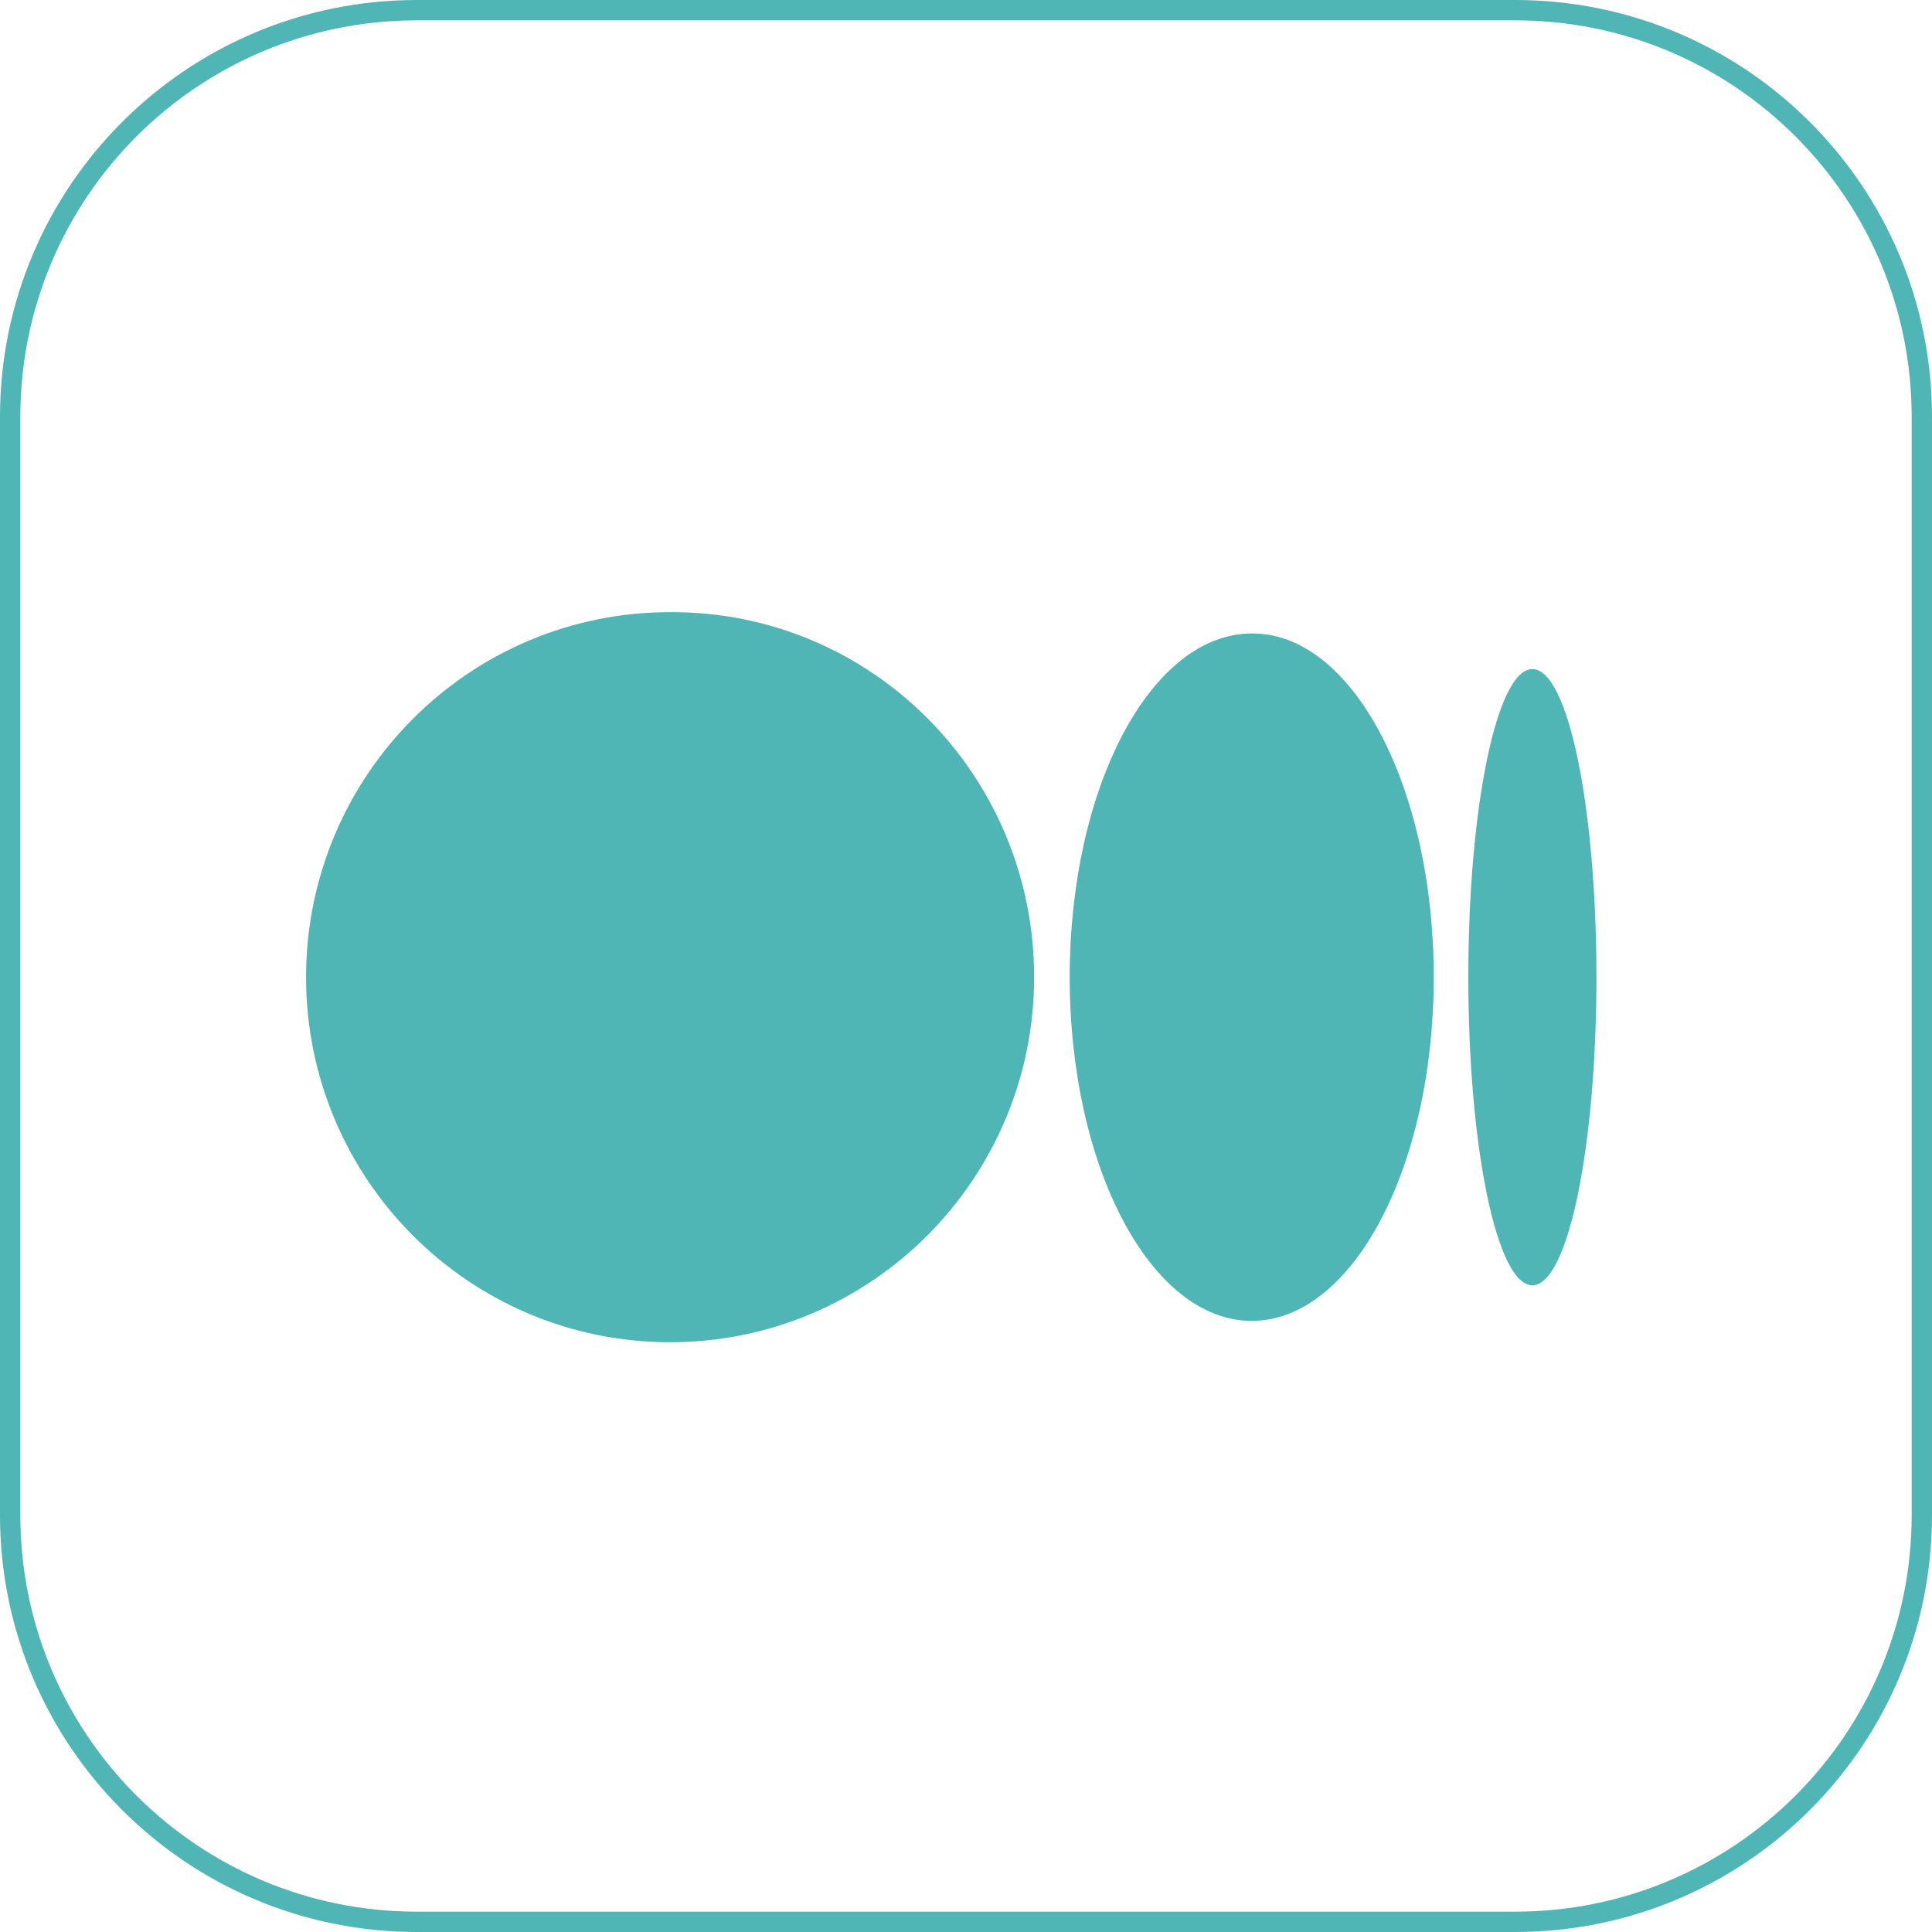
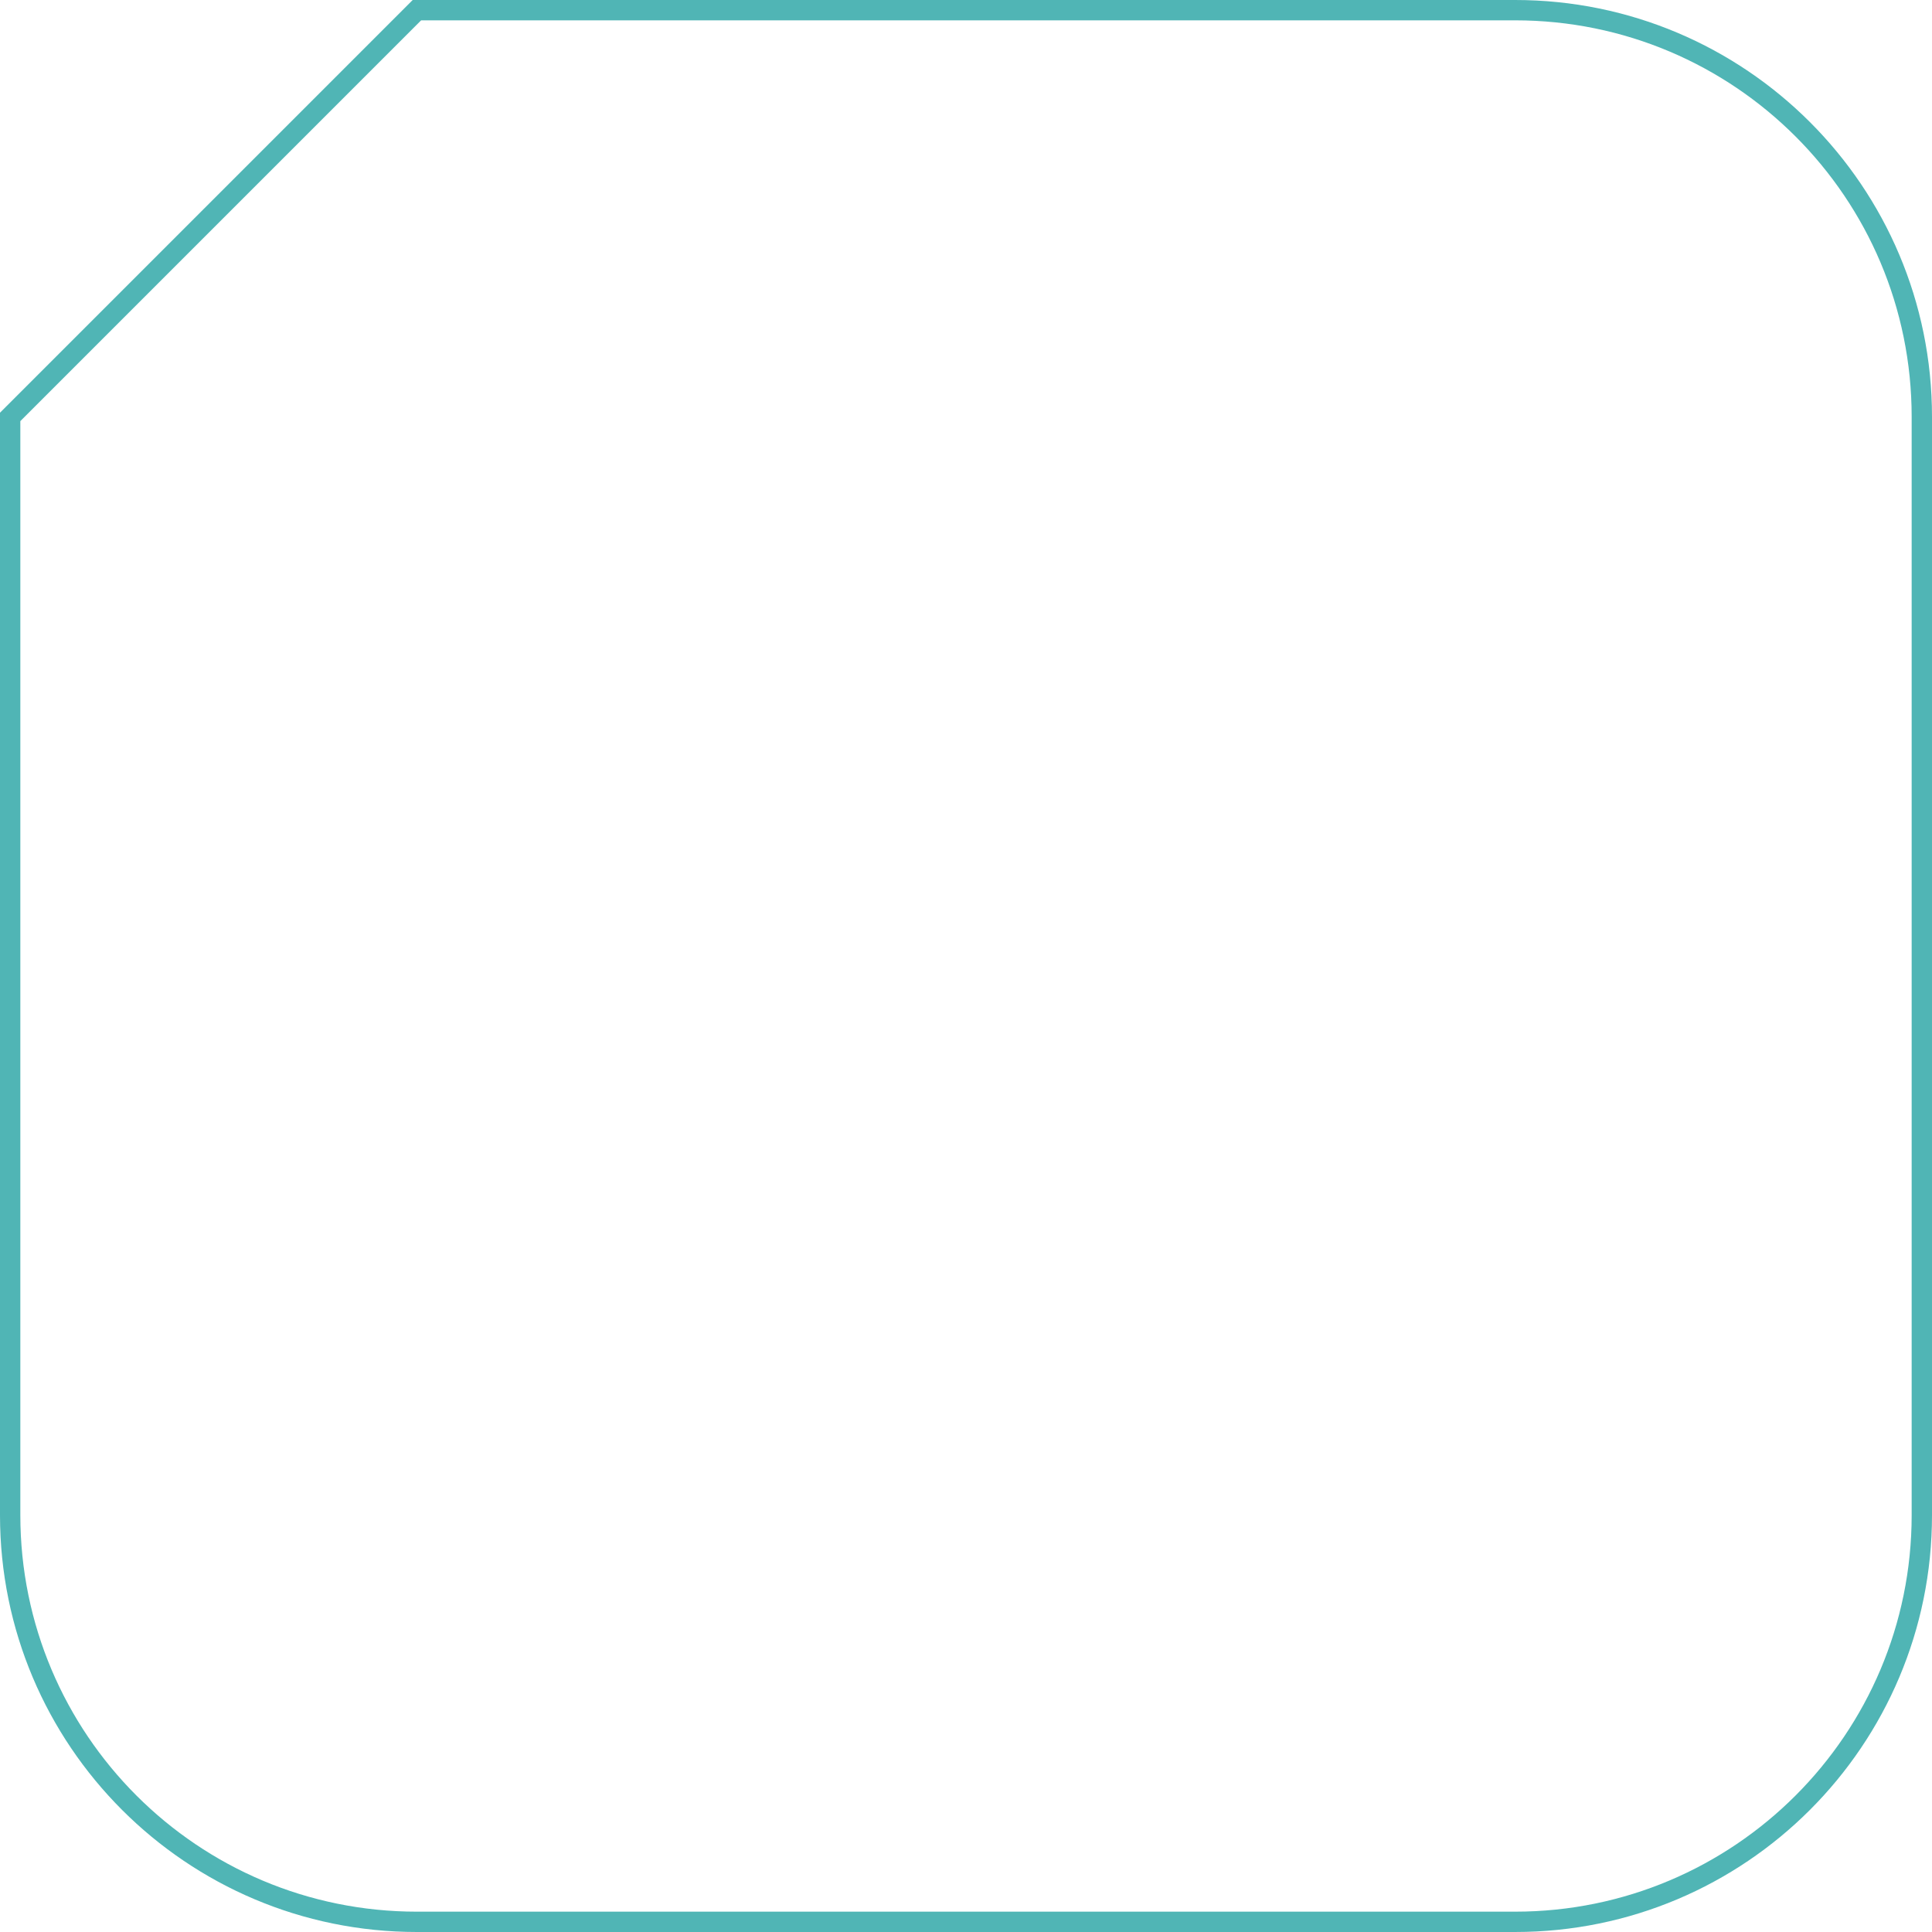
<svg xmlns="http://www.w3.org/2000/svg" id="Слой_1" x="0px" y="0px" viewBox="0 0 190 190" style="enable-background:new 0 0 190 190;" xml:space="preserve">
  <style type="text/css"> .st0{fill:none;stroke:#50B5B5;stroke-width:2;stroke-miterlimit:10;} .st1{fill:#50B5B5;} </style>
  <title>medium</title>
-   <path class="st0" d="M41,1h108c22.1,0,40,17.9,40,40v108c0,22.1-17.9,40-40,40H41c-22.1,0-40-17.9-40-40V41C1,18.9,18.9,1,41,1z" />
-   <path class="st1" d="M101.7,96.1c0,19.8-16,35.9-35.8,35.9s-35.8-16.1-35.8-35.9s16-35.9,35.8-35.9C85.7,60.1,101.7,76.2,101.7,96.1 z M141,96.1c0,18.7-8,33.8-17.9,33.8s-17.9-15.1-17.9-33.8s8-33.8,17.9-33.8C133,62.2,141,77.4,141,96.1z M157,96.1 c0,16.7-2.8,30.3-6.3,30.3s-6.3-13.6-6.3-30.3s2.8-30.3,6.3-30.3S157,79.3,157,96.1z" />
+   <path class="st0" d="M41,1h108c22.1,0,40,17.9,40,40v108c0,22.1-17.9,40-40,40H41c-22.1,0-40-17.9-40-40V41z" />
</svg>